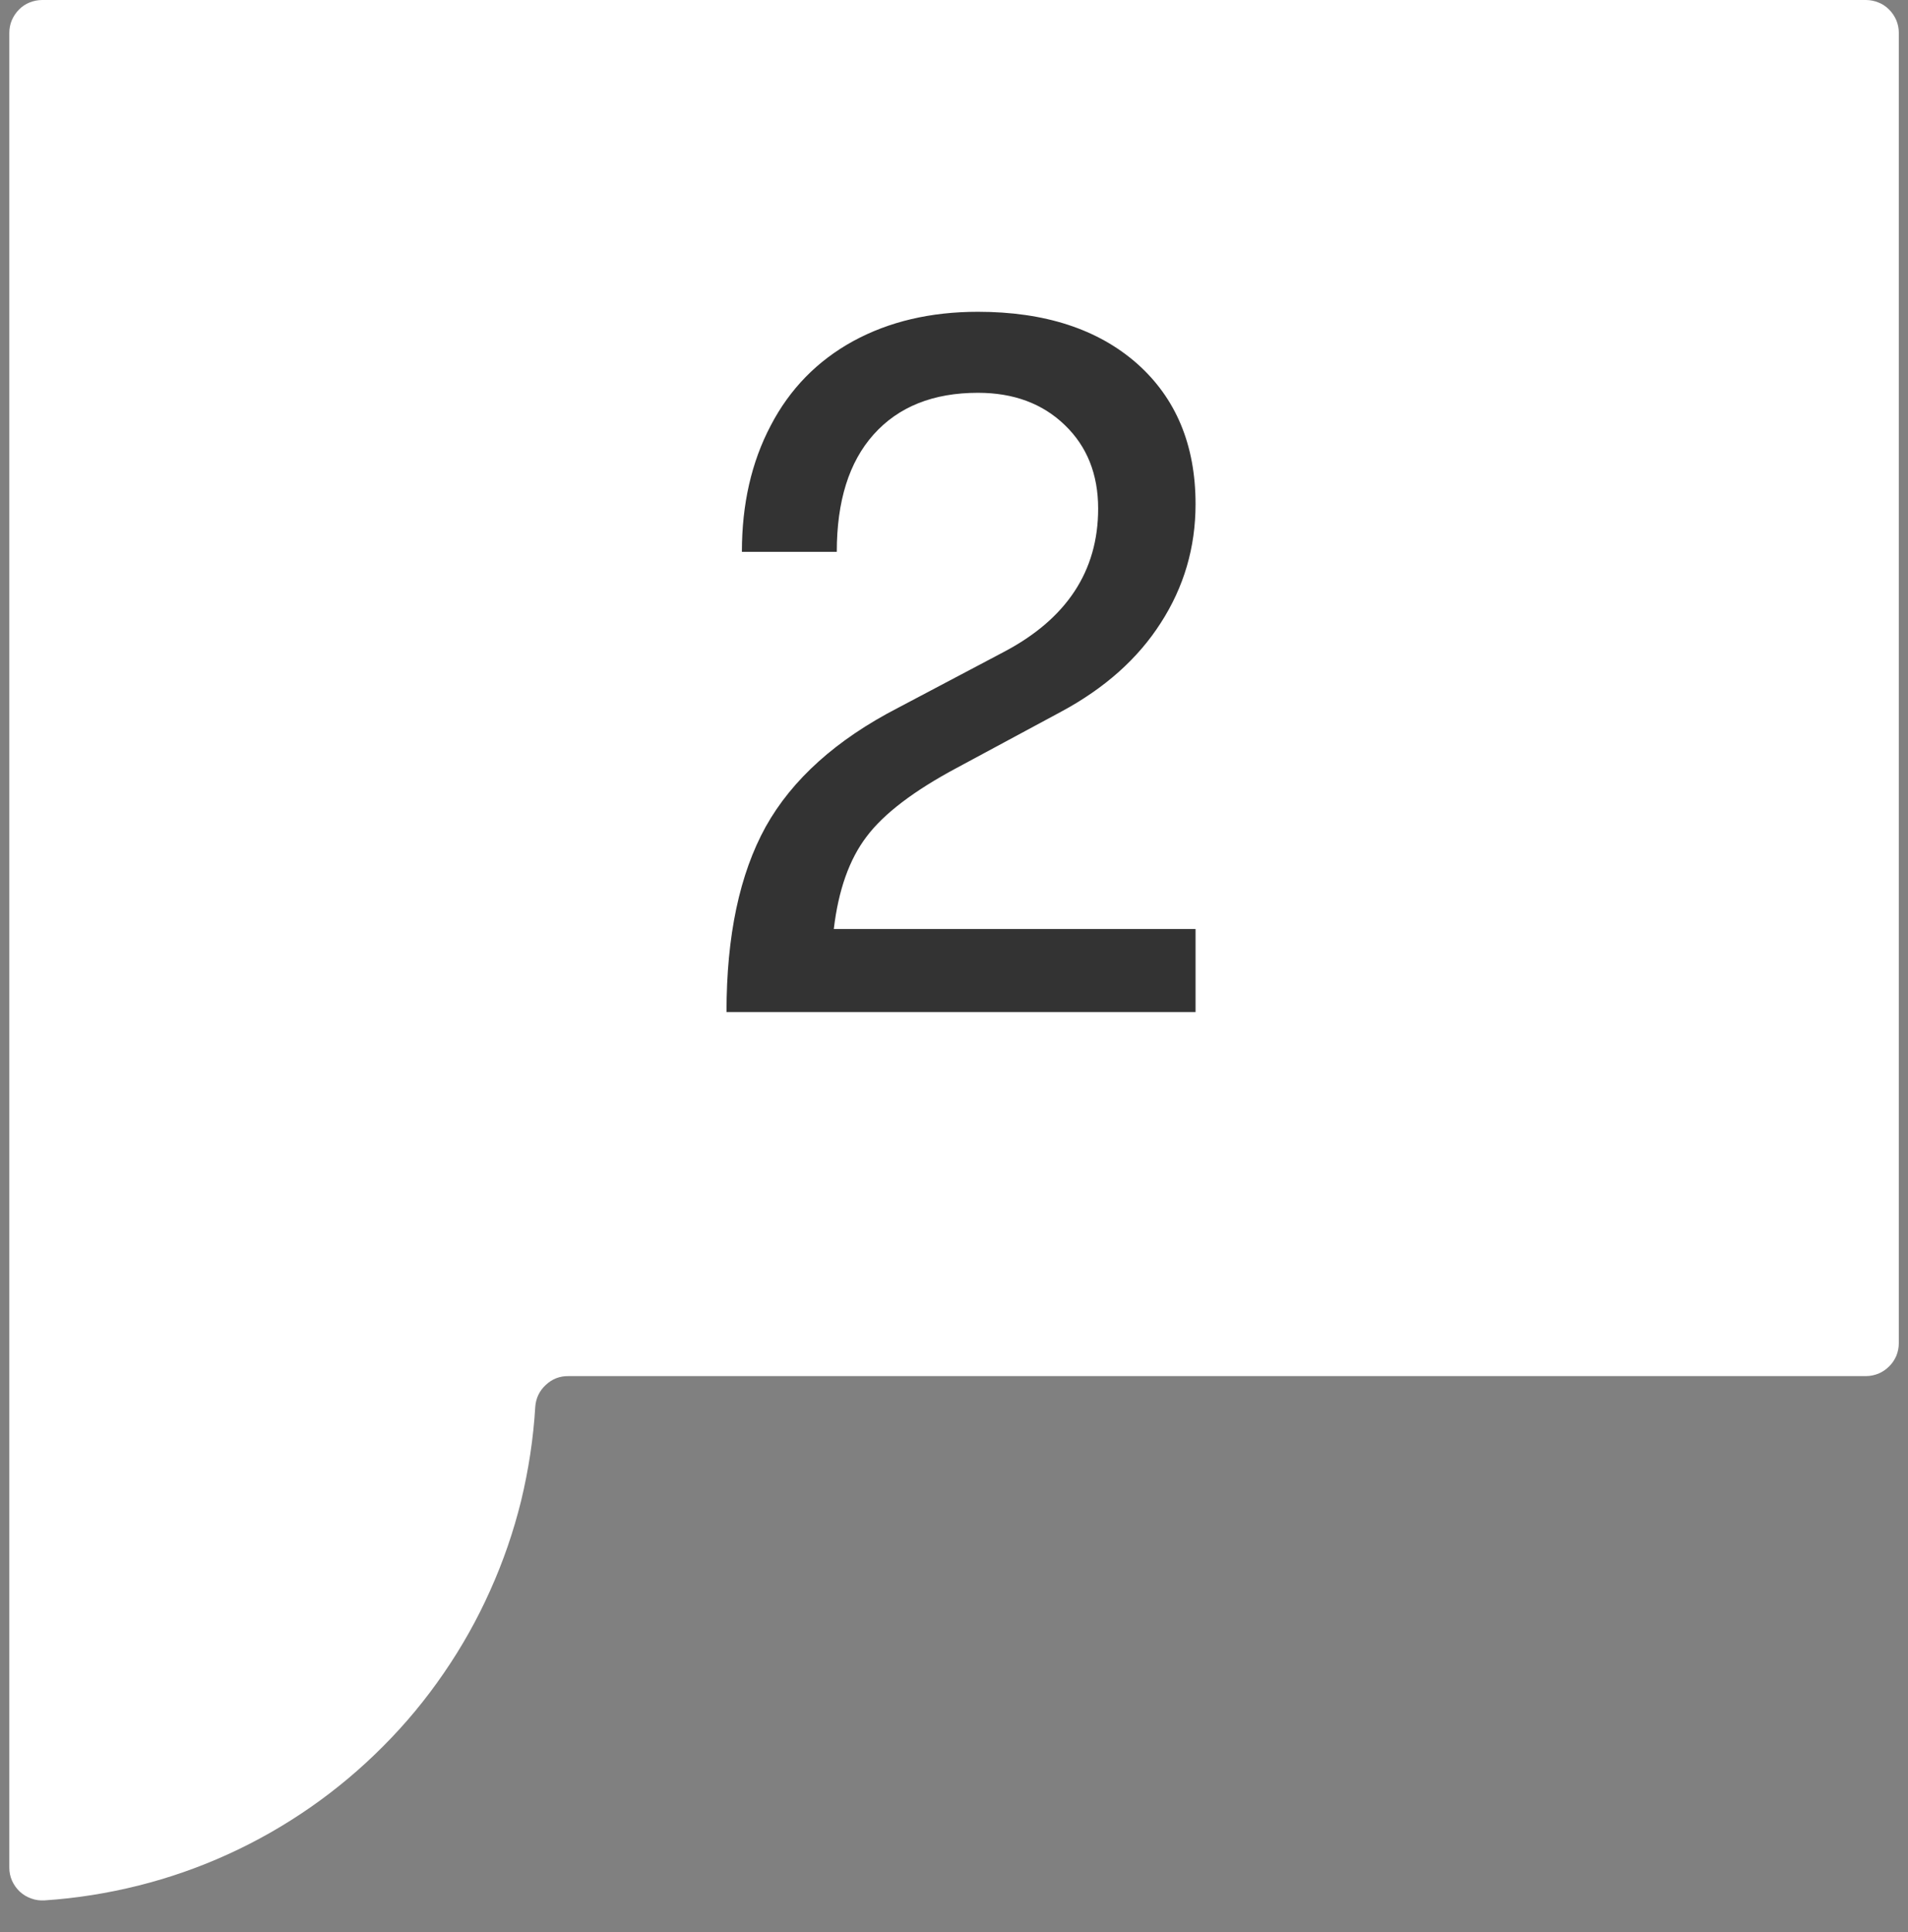
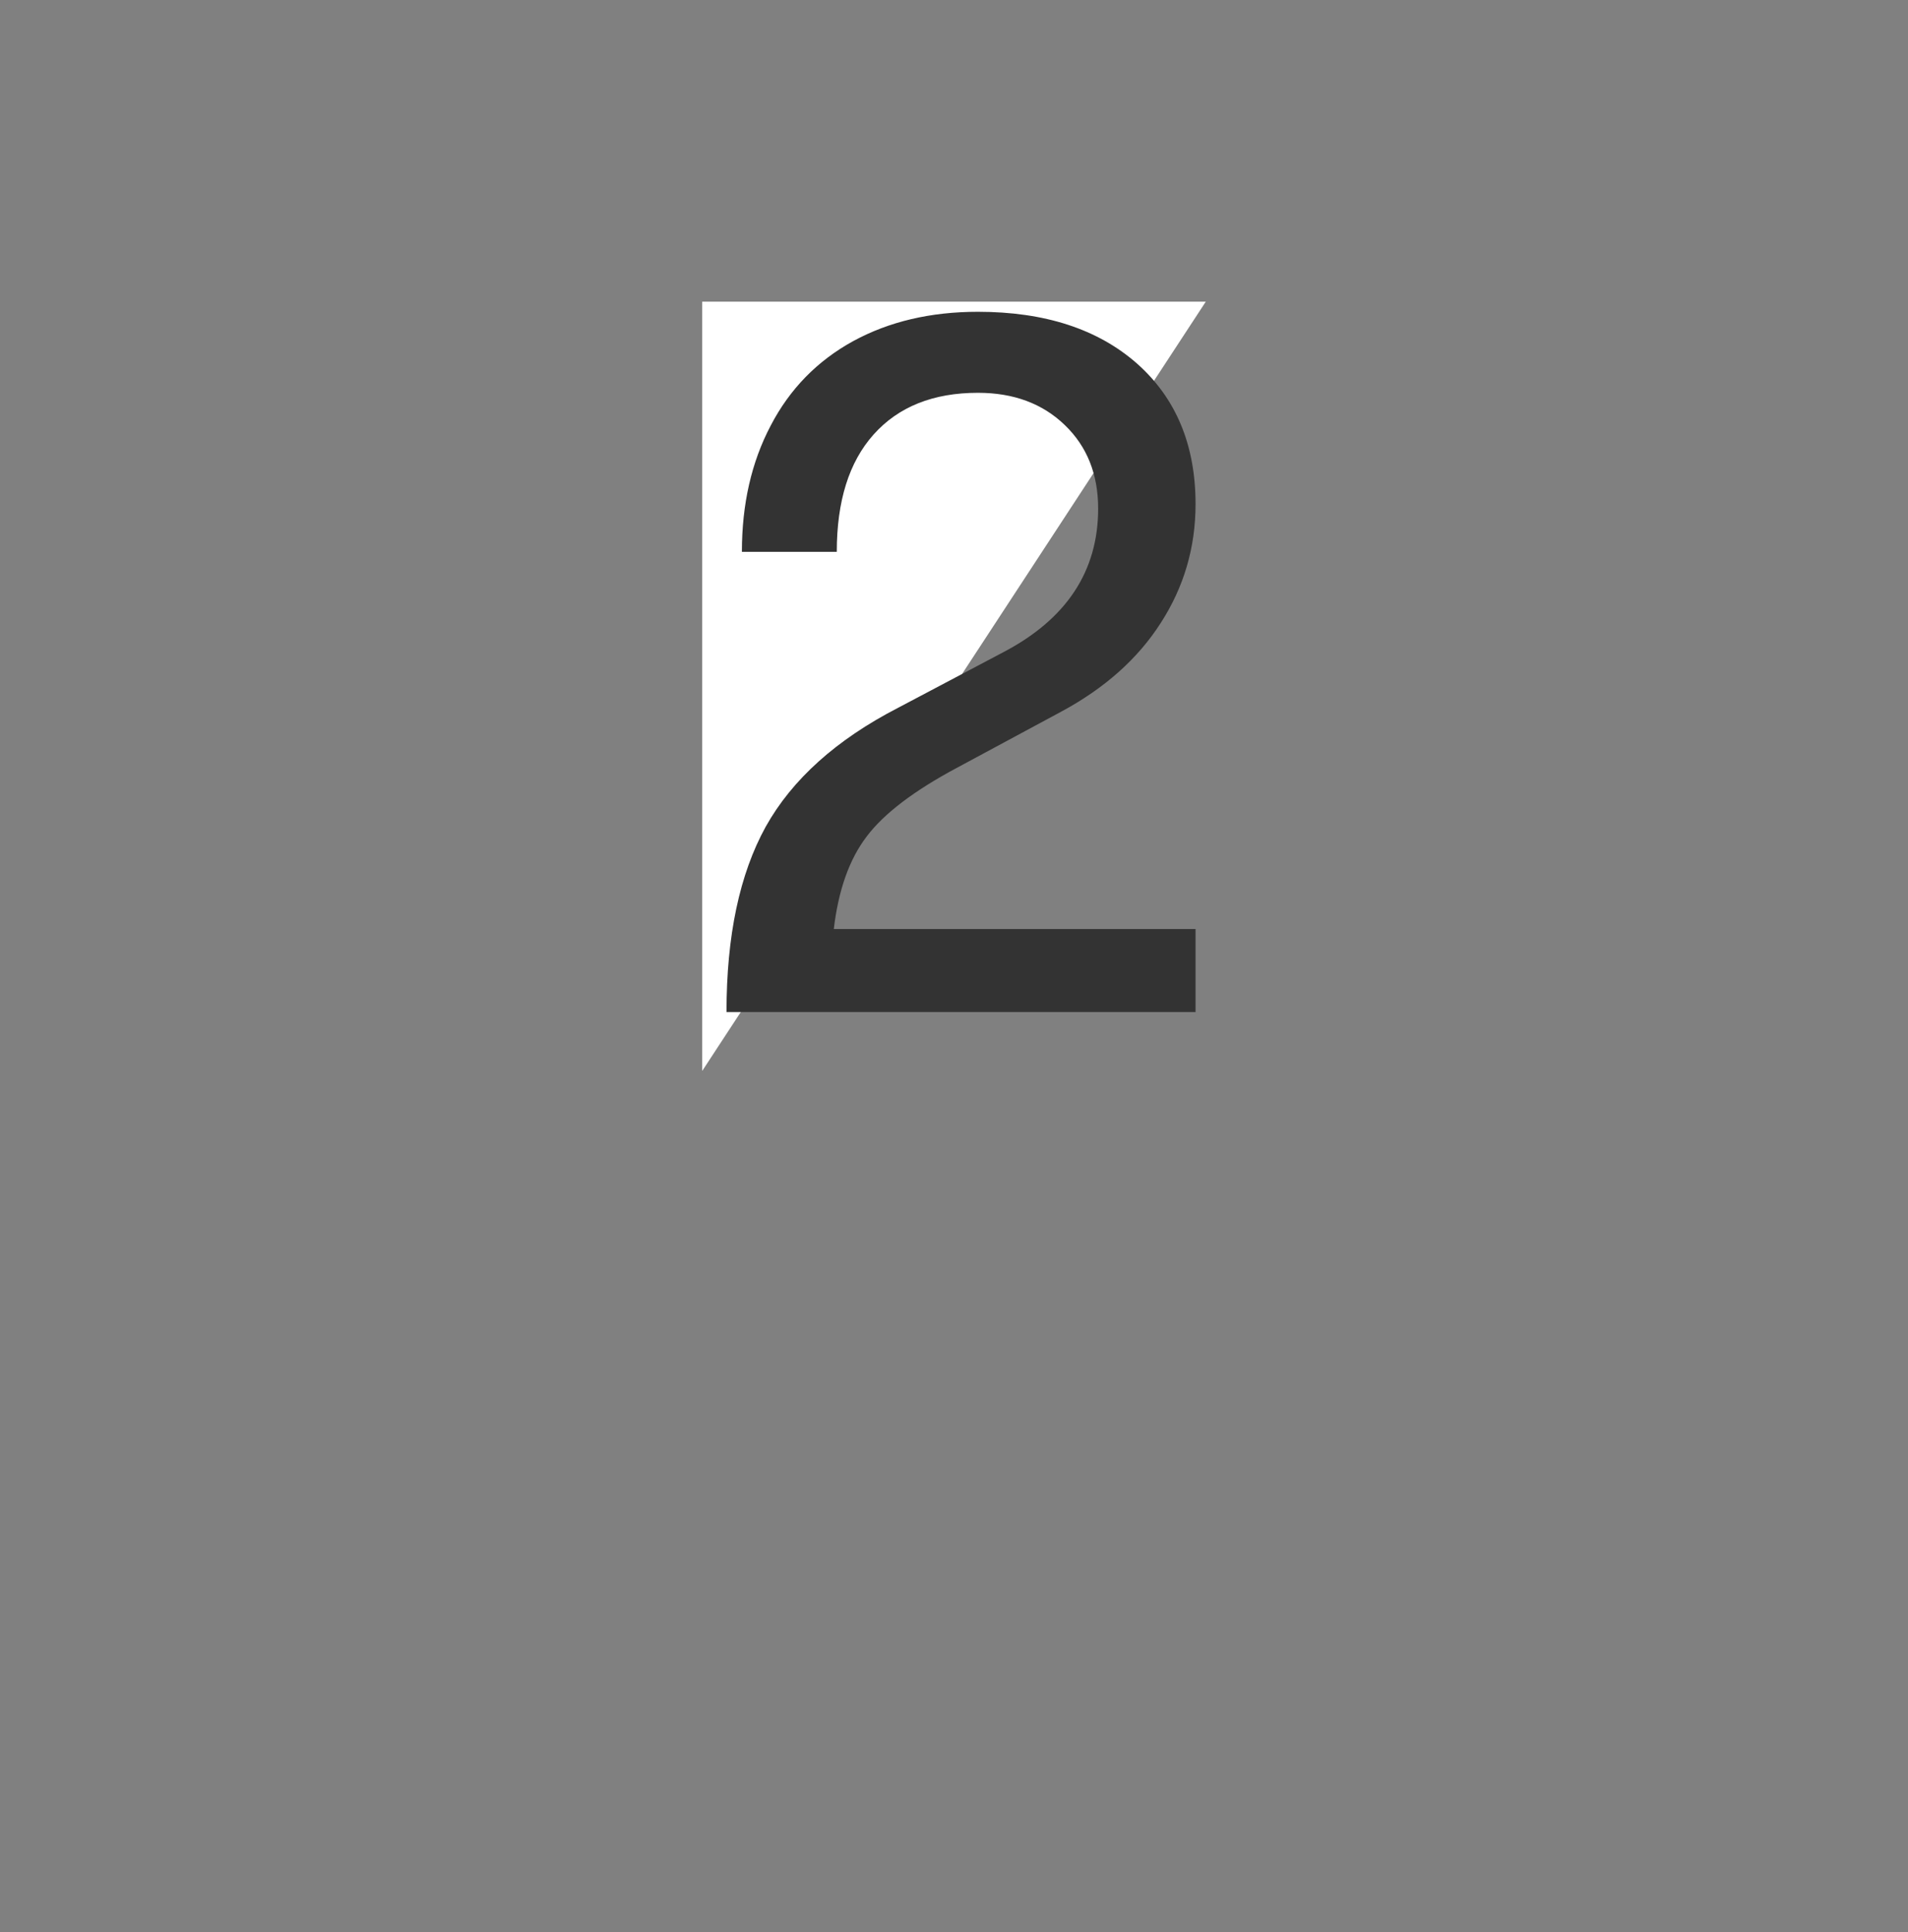
<svg xmlns="http://www.w3.org/2000/svg" width="80" zoomAndPan="magnify" viewBox="0 0 60 60.75" height="81" preserveAspectRatio="xMidYMid meet" version="1.0">
  <rect x="0" y="0" width="60" height="60.75" fill="#808080" stroke="none" />
  <defs>
    <g />
    <clipPath id="2aa8ebe7e2">
-       <path d="M 0.121 0 L 59.875 0 L 59.875 59.754 L 0.121 59.754 Z M 0.121 0 " clip-rule="nonzero" />
-     </clipPath>
+       </clipPath>
    <clipPath id="496e8f64be">
      <path d="M 22.082 9.484 L 37.918 9.484 L 37.918 33.688 L 22.082 33.688 Z M 22.082 9.484 " clip-rule="nonzero" />
    </clipPath>
  </defs>
  <g clip-path="url(#2aa8ebe7e2)">
-     <path fill="#ffffff" d="M 1.328 0 C 1.191 0 1.059 0.027 0.93 0.078 C 0.805 0.129 0.691 0.203 0.598 0.301 C 0.5 0.398 0.426 0.512 0.371 0.637 C 0.32 0.762 0.293 0.895 0.293 1.031 L 0.293 58.719 C 0.293 58.863 0.32 59 0.379 59.133 C 0.438 59.262 0.52 59.379 0.625 59.477 C 0.73 59.574 0.852 59.645 0.984 59.691 C 1.121 59.742 1.258 59.758 1.402 59.75 C 2.398 59.684 3.383 59.527 4.352 59.285 C 5.32 59.043 6.258 58.715 7.168 58.301 C 8.078 57.887 8.941 57.395 9.762 56.824 C 10.582 56.254 11.344 55.613 12.047 54.906 C 12.754 54.199 13.387 53.434 13.953 52.609 C 14.52 51.785 15.008 50.918 15.414 50.008 C 15.824 49.098 16.148 48.156 16.387 47.188 C 16.621 46.215 16.773 45.23 16.832 44.234 C 16.852 43.961 16.961 43.73 17.164 43.543 C 17.363 43.355 17.602 43.262 17.879 43.266 L 58.676 43.266 C 58.812 43.266 58.945 43.238 59.07 43.188 C 59.199 43.133 59.309 43.059 59.406 42.961 C 59.504 42.867 59.578 42.754 59.633 42.629 C 59.684 42.5 59.711 42.371 59.711 42.23 L 59.711 1.031 C 59.711 0.895 59.684 0.762 59.633 0.637 C 59.578 0.512 59.504 0.398 59.406 0.301 C 59.309 0.203 59.199 0.129 59.07 0.078 C 58.945 0.027 58.812 0 58.676 0 Z M 1.328 0 " fill-opacity="1" fill-rule="nonzero" />
-   </g>
-   <path fill="#333333" d="M 23.629 32.684 C 23.531 30.547 23.91 28.5 24.758 26.539 C 25.664 24.859 26.934 23.535 28.574 22.562 L 30.902 21.109 C 31.891 20.586 32.695 19.863 33.328 18.941 C 33.777 18.152 33.992 17.301 33.973 16.387 C 34.039 15.391 33.75 14.508 33.117 13.738 C 32.445 13.051 31.633 12.738 30.676 12.801 C 28.133 12.801 26.859 14.449 26.859 17.746 L 23.922 17.746 C 23.863 16.758 23.988 15.793 24.289 14.848 C 24.594 13.906 25.059 13.051 25.684 12.281 C 26.324 11.602 27.078 11.09 27.949 10.746 C 28.816 10.402 29.715 10.254 30.648 10.309 C 32.719 10.309 34.289 10.84 35.367 11.895 C 35.93 12.484 36.352 13.16 36.633 13.926 C 36.914 14.688 37.031 15.477 36.984 16.293 C 36.984 19.07 35.648 21.281 32.977 22.918 L 30.805 24.277 C 29.68 24.93 28.715 25.77 27.91 26.797 C 27.289 27.754 26.938 28.797 26.859 29.934 L 36.656 29.934 L 36.656 32.684 Z M 23.629 32.684 " fill-opacity="1" fill-rule="nonzero" />
+     </g>
  <g clip-path="url(#496e8f64be)">
-     <path fill="#ffffff" d="M 22.082 9.484 L 37.918 9.484 L 37.918 33.672 L 22.082 33.672 Z M 22.082 9.484 " fill-opacity="1" fill-rule="nonzero" />
+     <path fill="#ffffff" d="M 22.082 9.484 L 37.918 9.484 L 22.082 33.672 Z M 22.082 9.484 " fill-opacity="1" fill-rule="nonzero" />
  </g>
  <g fill="#333333" fill-opacity="1">
    <g transform="translate(21.158, 31.819)">
      <g>
        <path d="M 1.688 0 C 1.688 -2.395 2.098 -4.336 2.922 -5.828 C 3.754 -7.316 5.141 -8.562 7.078 -9.562 L 10.391 -11.312 C 12.379 -12.352 13.375 -13.859 13.375 -15.828 C 13.375 -16.91 13.023 -17.785 12.328 -18.453 C 11.629 -19.129 10.719 -19.469 9.594 -19.469 C 8.188 -19.469 7.094 -19.031 6.312 -18.156 C 5.539 -17.289 5.156 -16.062 5.156 -14.469 L 2.172 -14.469 C 2.172 -15.969 2.473 -17.289 3.078 -18.438 C 3.68 -19.594 4.547 -20.477 5.672 -21.094 C 6.797 -21.707 8.102 -22.016 9.594 -22.016 C 11.695 -22.016 13.363 -21.473 14.594 -20.391 C 15.82 -19.305 16.438 -17.832 16.438 -15.969 C 16.438 -14.602 16.07 -13.359 15.344 -12.234 C 14.625 -11.109 13.578 -10.176 12.203 -9.438 L 8.922 -7.672 C 7.578 -6.953 6.633 -6.234 6.094 -5.516 C 5.551 -4.805 5.207 -3.836 5.062 -2.609 L 16.438 -2.609 L 16.438 0 Z M 1.688 0 " />
      </g>
    </g>
  </g>
</svg>